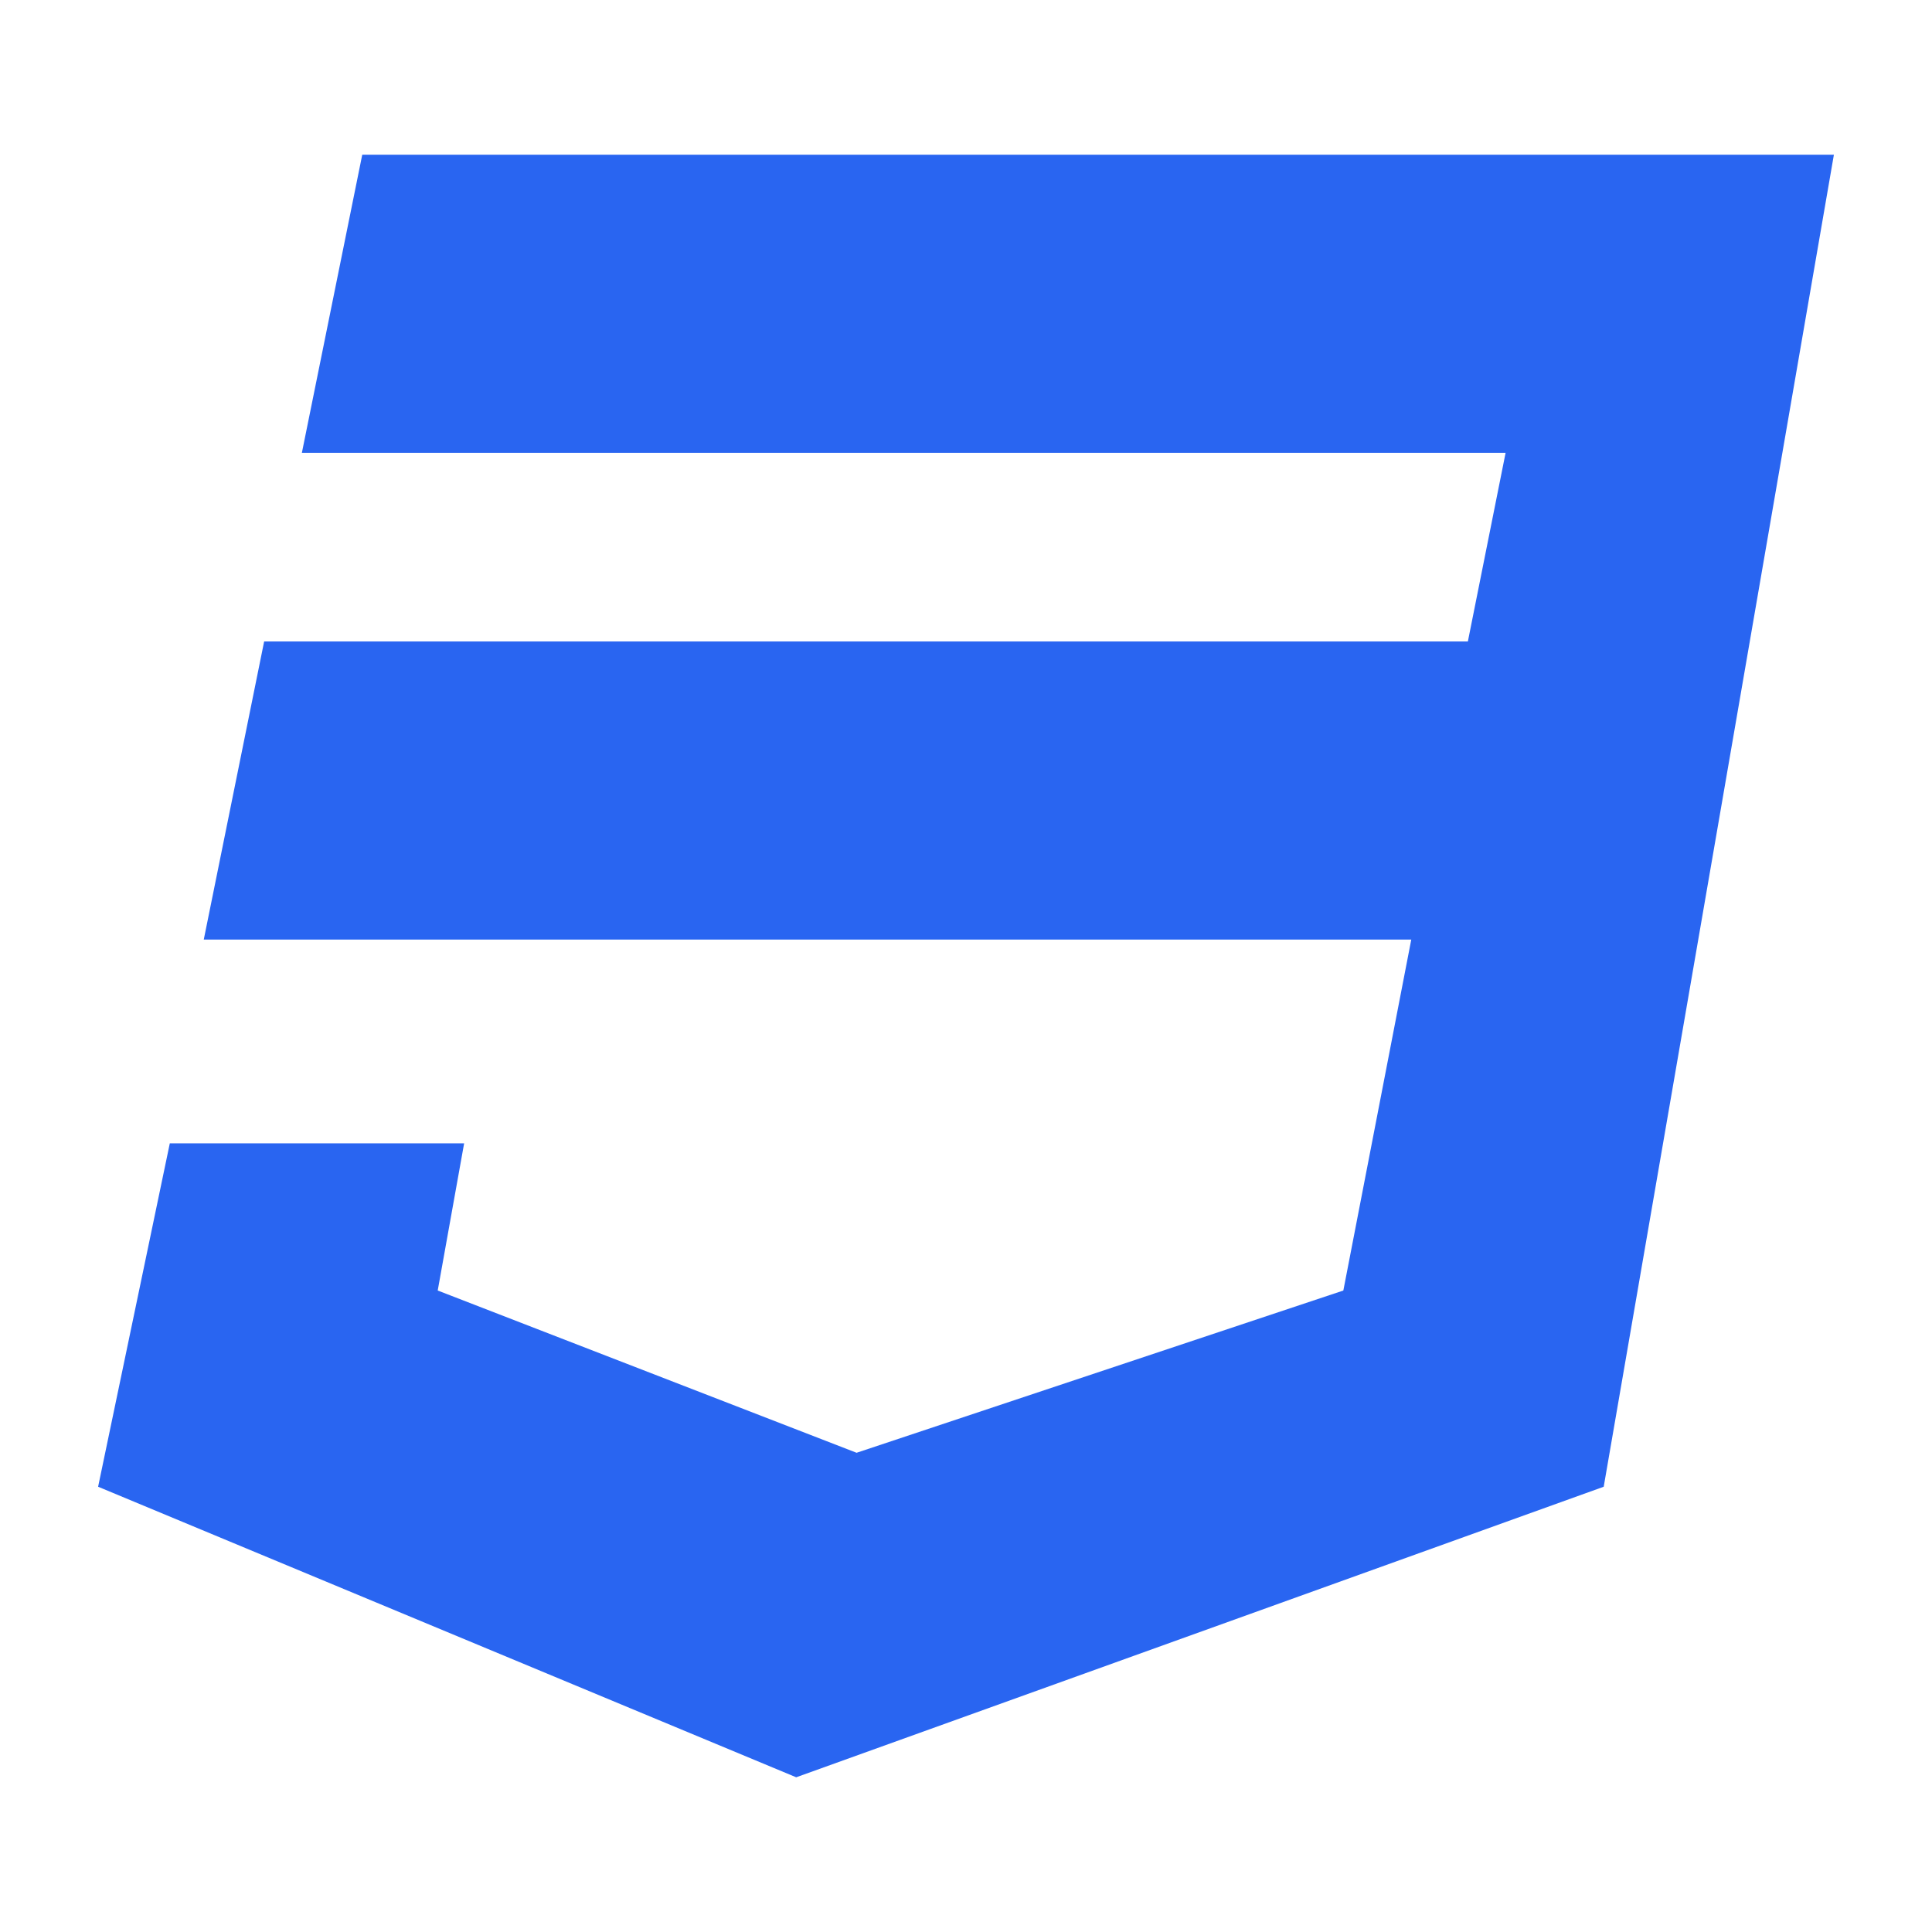
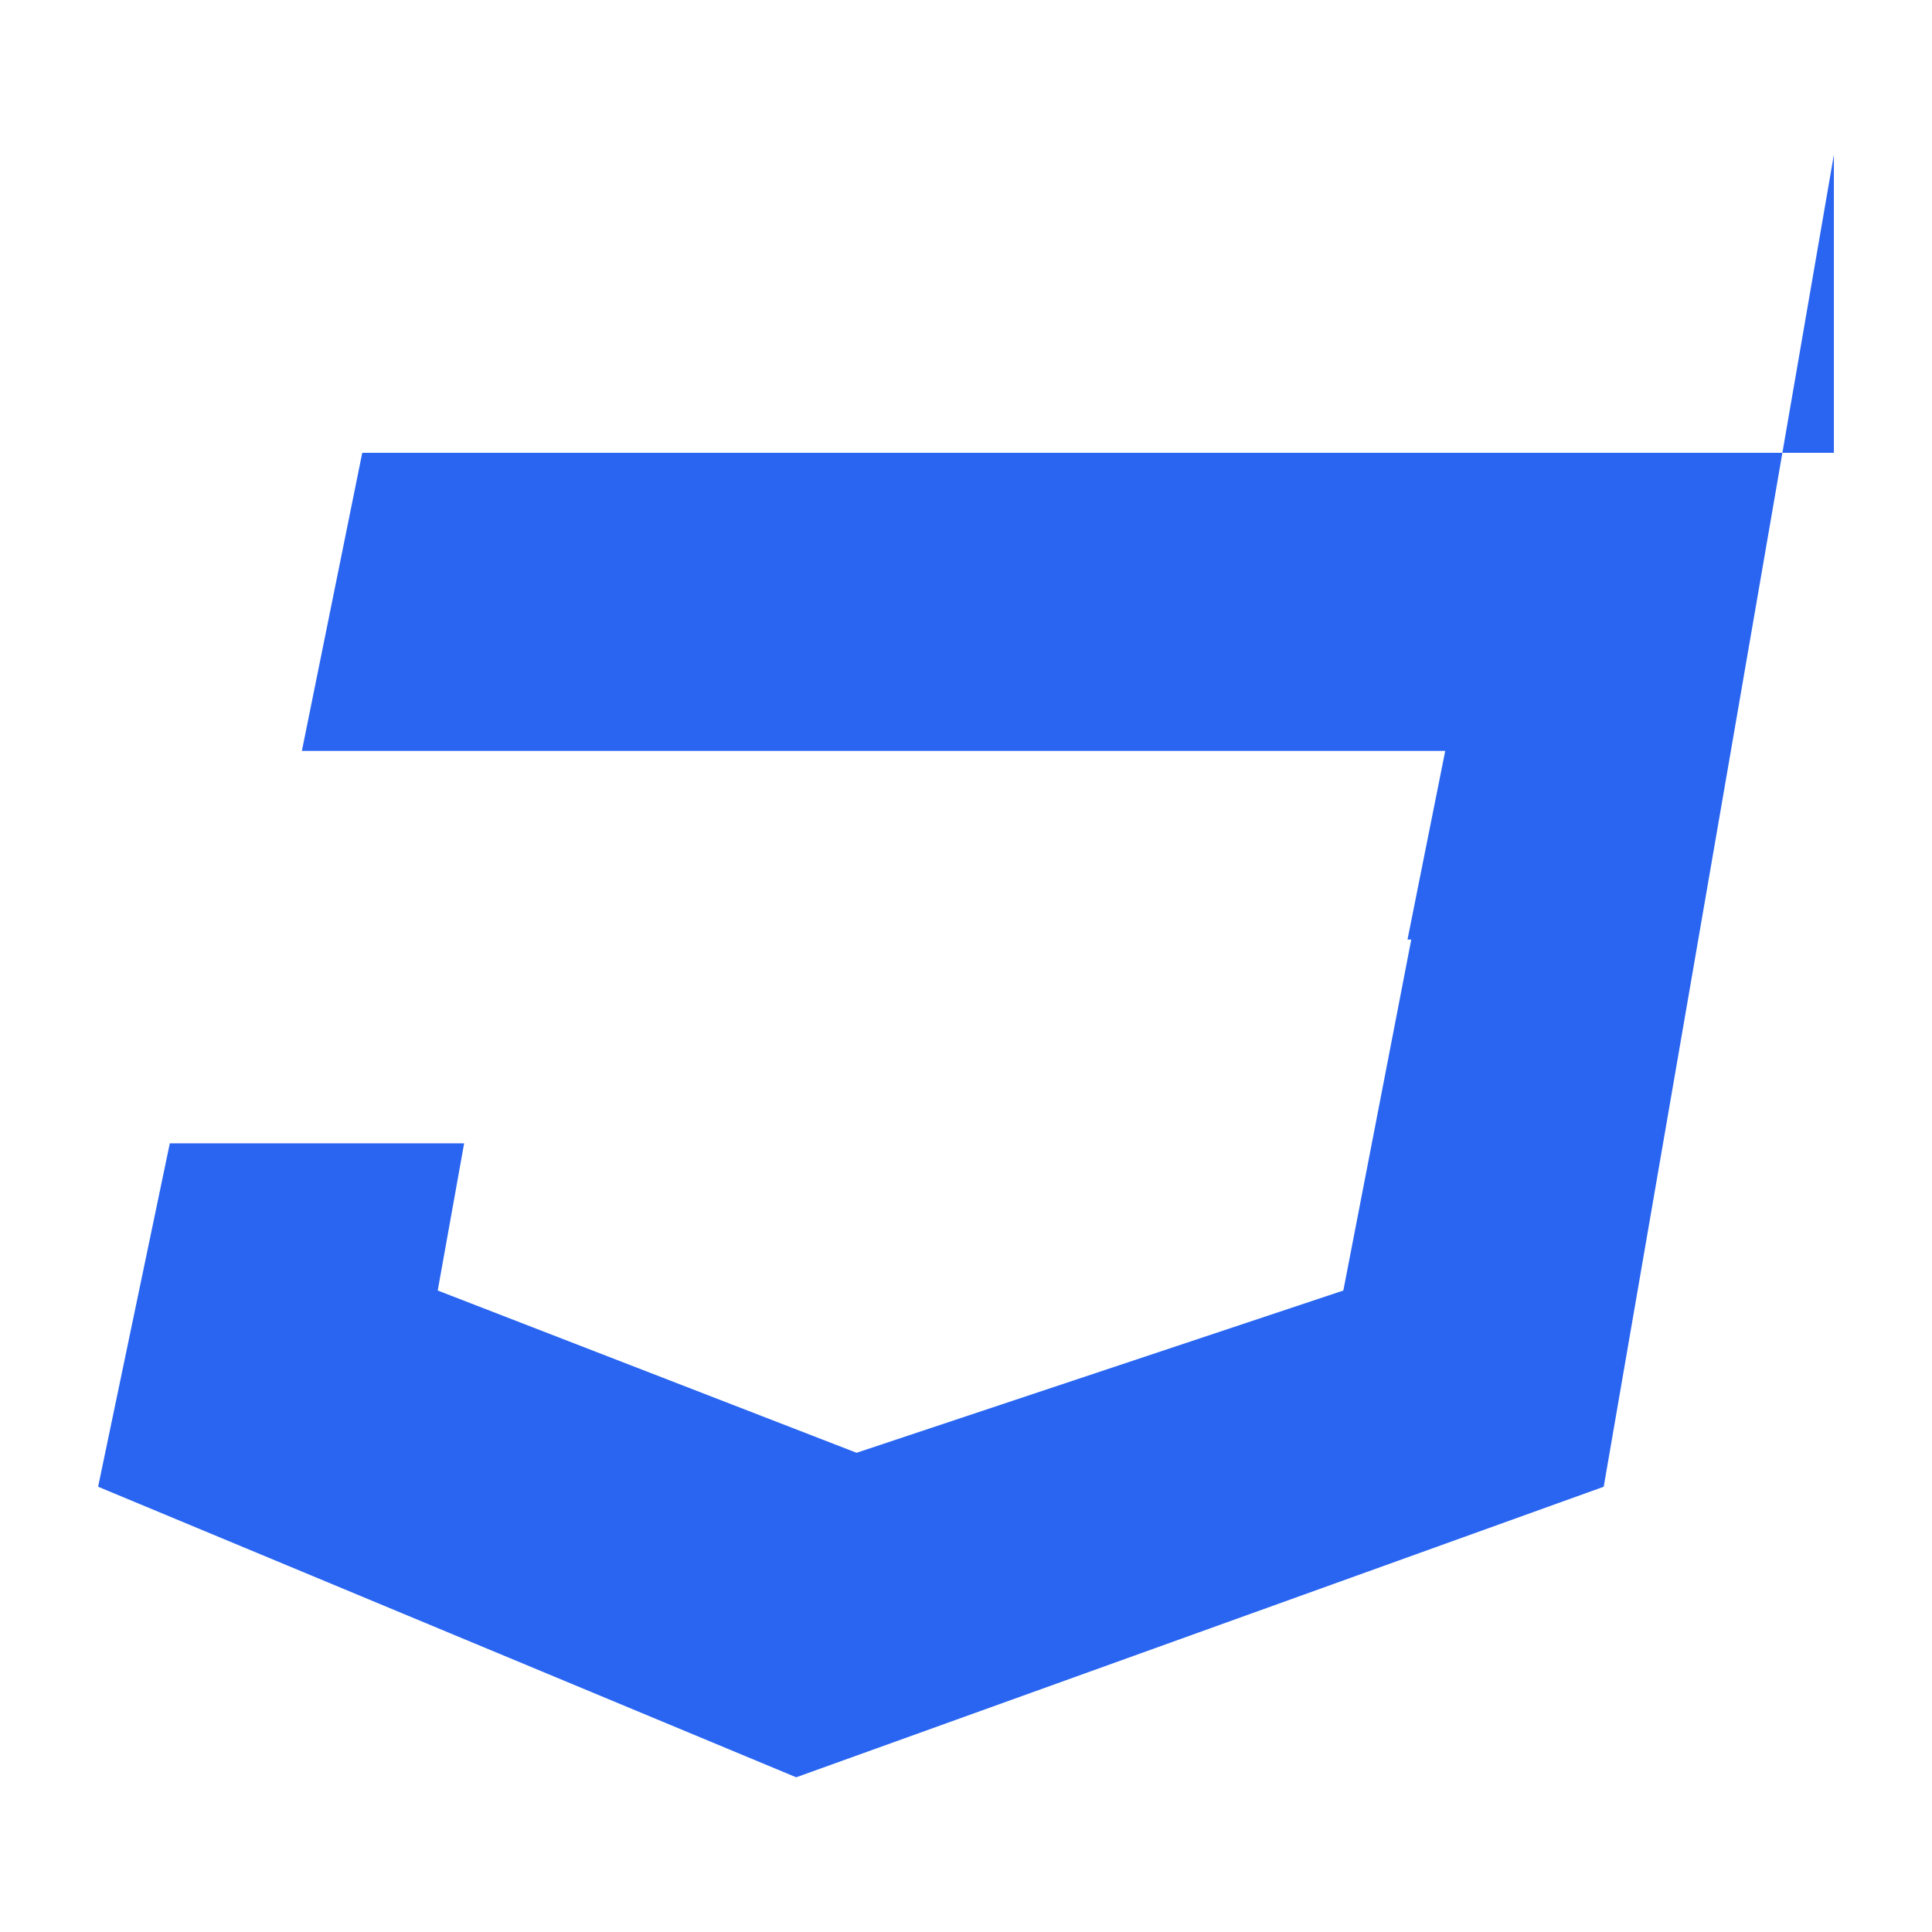
<svg xmlns="http://www.w3.org/2000/svg" viewBox="0 0 512 512">
-   <path fill="#2965f1" d="M486 41l-61 353-214 77-185-77 19-91h78l-7 39 111 43 129-43 18-93H54l16-79h319l10-50H80l16-79h390z" />
+   <path fill="#2965f1" d="M486 41l-61 353-214 77-185-77 19-91h78l-7 39 111 43 129-43 18-93H54h319l10-50H80l16-79h390z" />
</svg>